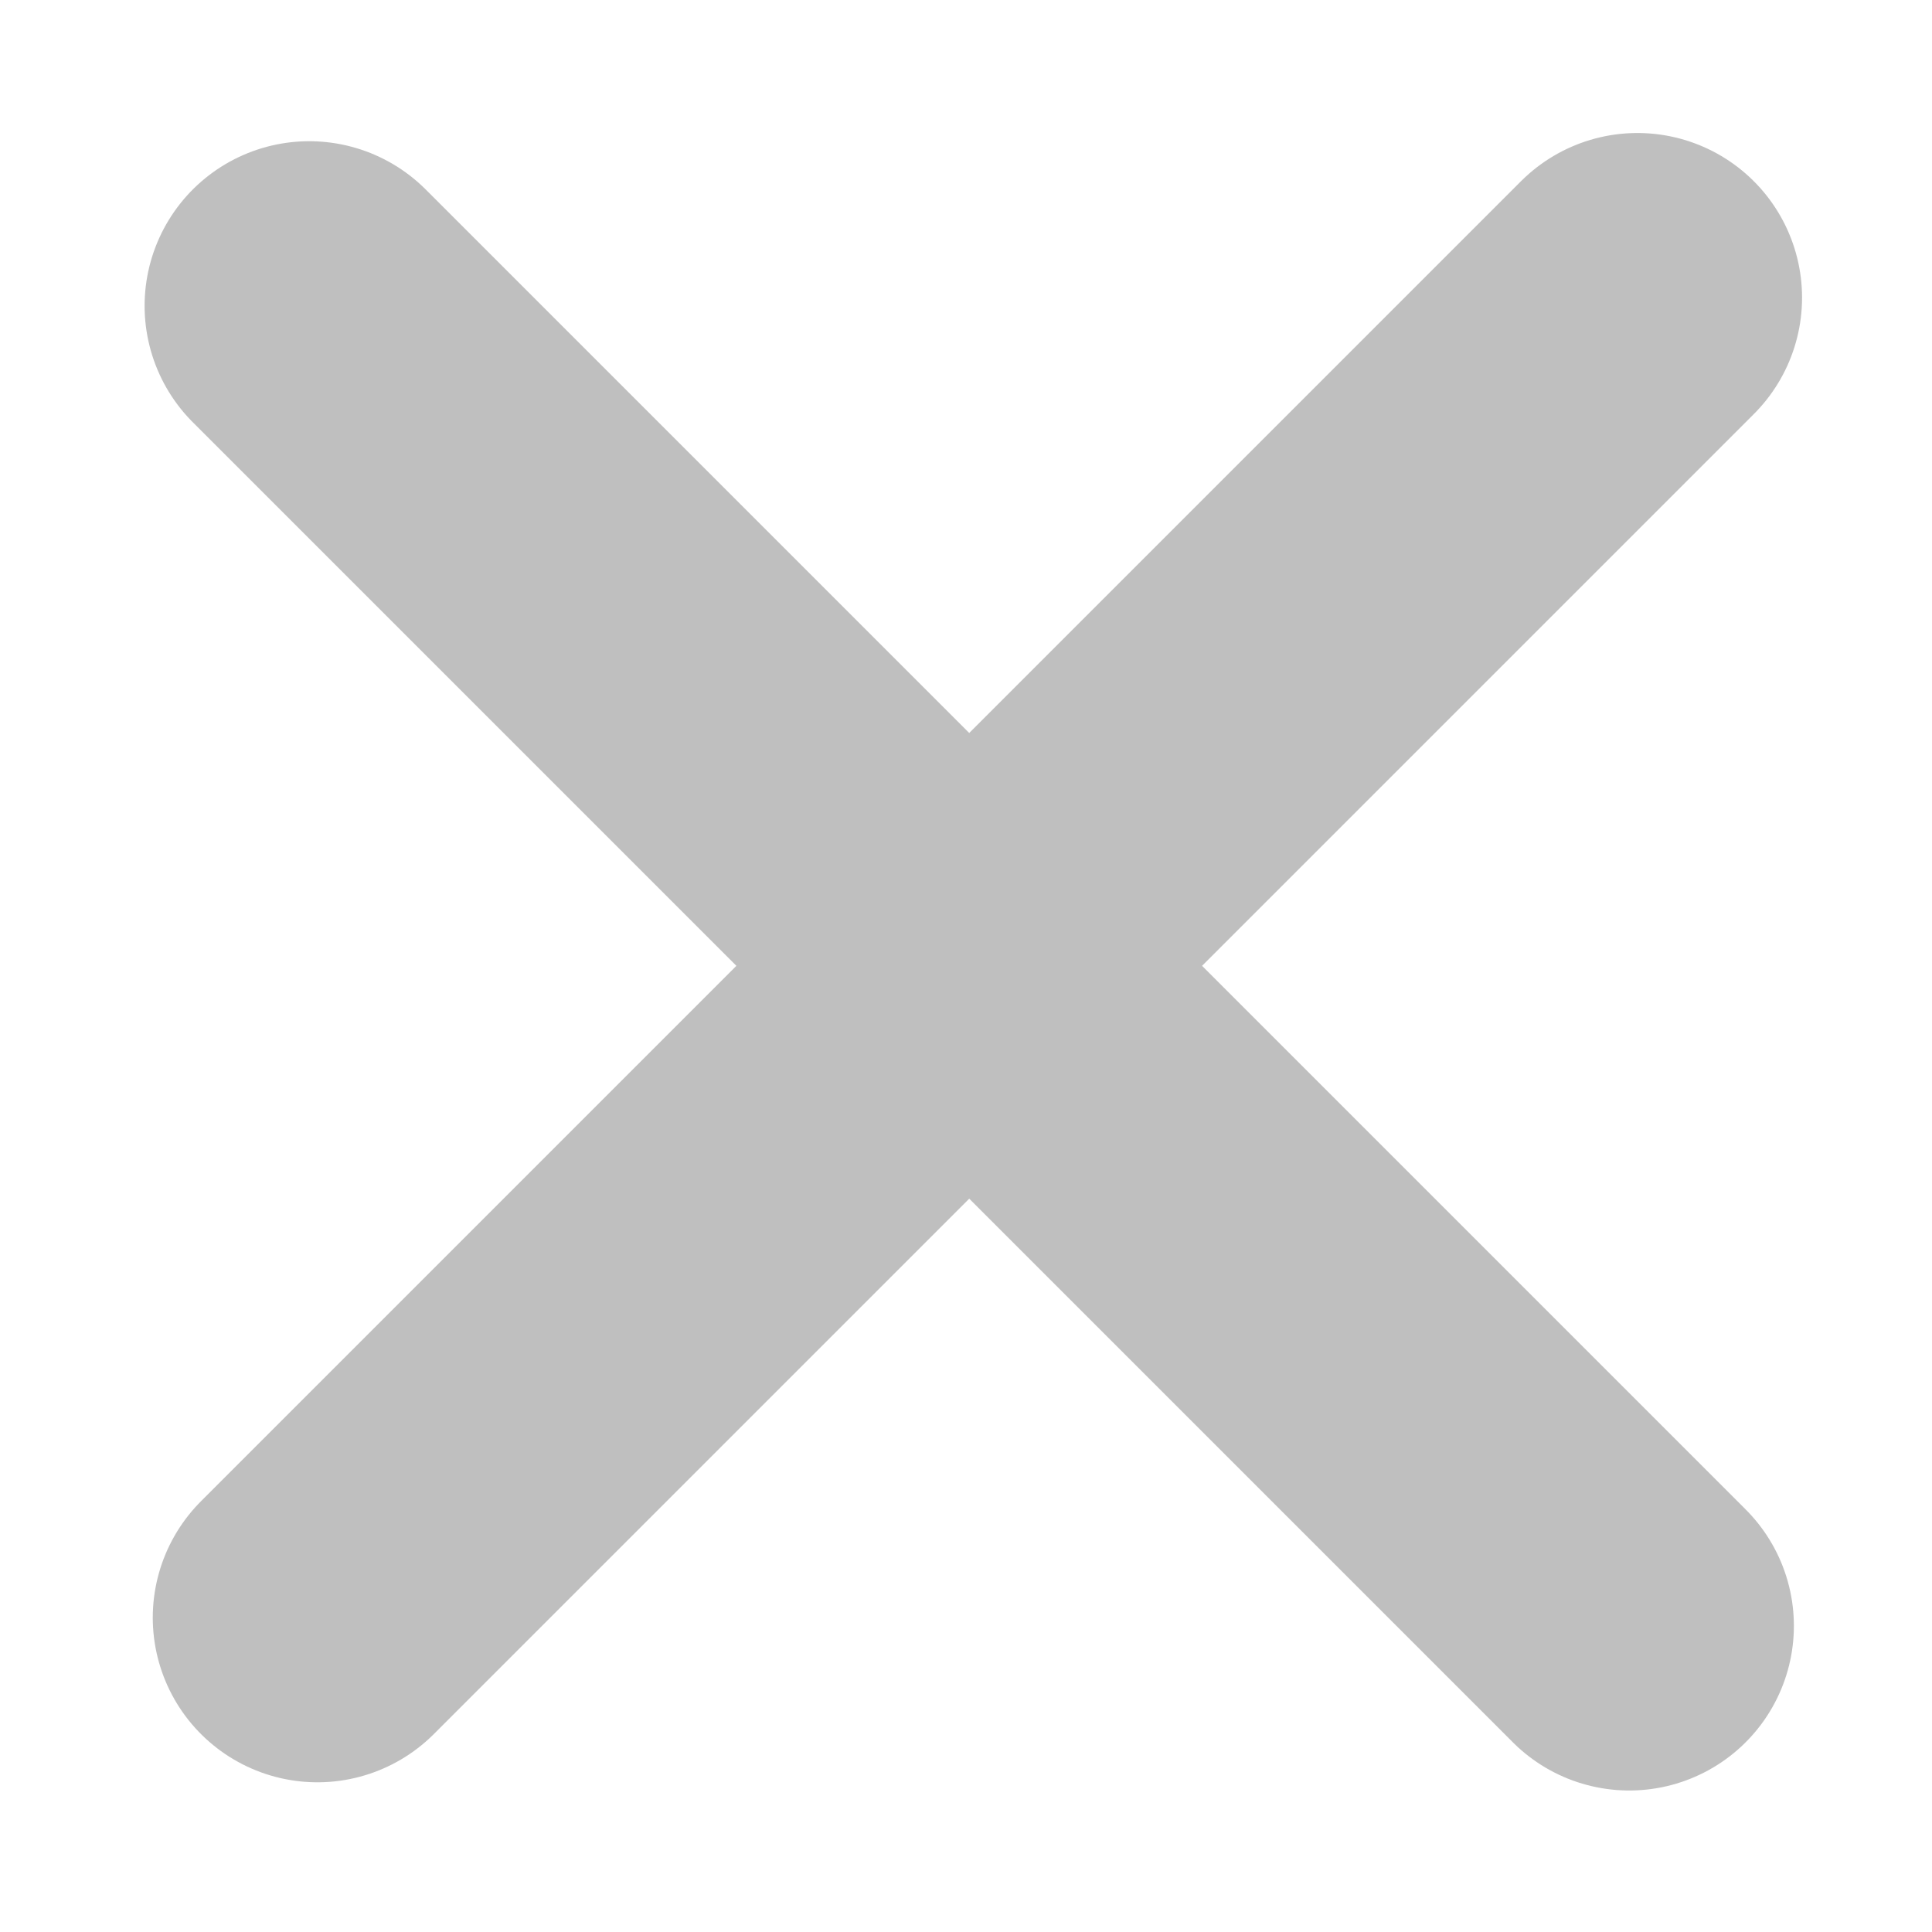
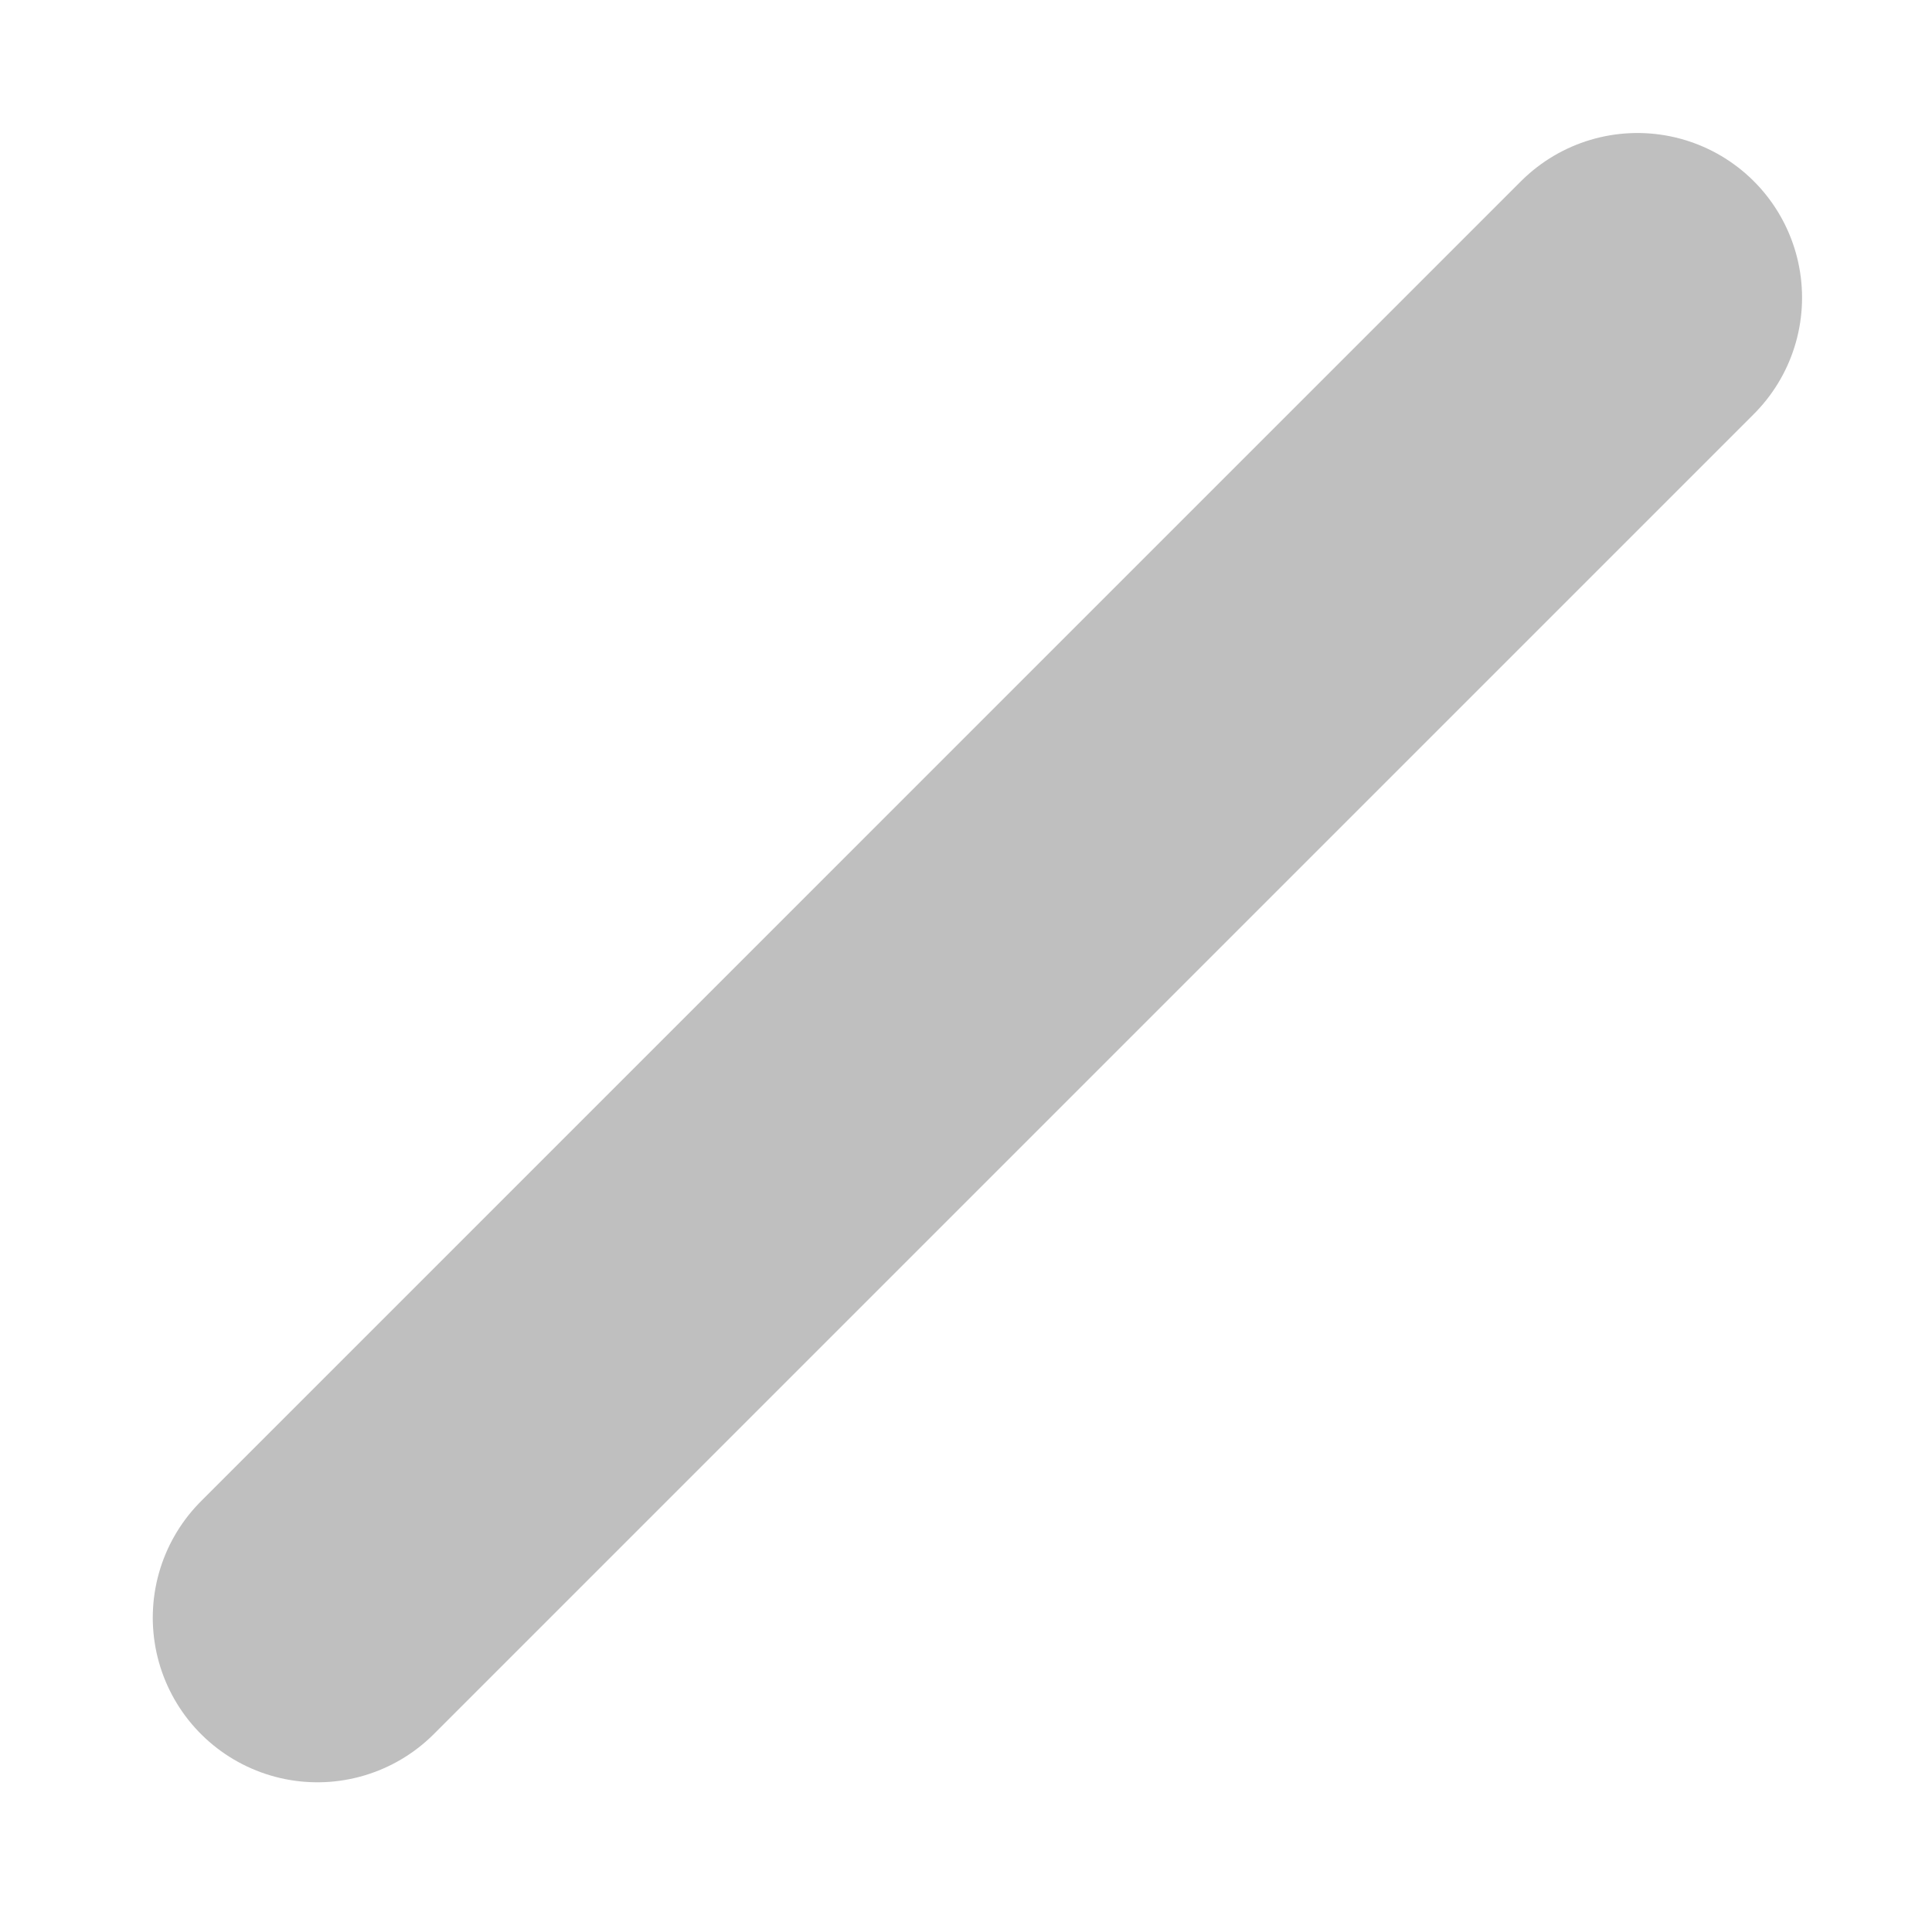
<svg xmlns="http://www.w3.org/2000/svg" xmlns:ns1="http://sodipodi.sourceforge.net/DTD/sodipodi-0.dtd" xmlns:ns2="http://www.inkscape.org/namespaces/inkscape" width="48" height="48" id="svg2" ns1:version="0.32" ns2:version="0.47 r22583" ns1:docname="zoom_in.svg" ns2:output_extension="org.inkscape.output.svg.inkscape" ns2:export-filename="/home/ce/Desktop/NavitIcons/bench.png" ns2:export-xdpi="40.180466" ns2:export-ydpi="40.180466" version="1.0">
  <defs id="defs4">
    <ns2:perspective ns1:type="inkscape:persp3d" ns2:vp_x="0 : 24 : 1" ns2:vp_y="0 : 1000 : 0" ns2:vp_z="48 : 24 : 1" ns2:persp3d-origin="24 : 16 : 1" id="perspective2872" />
  </defs>
  <ns1:namedview id="base" pagecolor="#ffffff" bordercolor="#666666" borderopacity="1.0" gridtolerance="10000" guidetolerance="10" objecttolerance="10" ns2:pageopacity="0.0" ns2:pageshadow="2" ns2:zoom="7.919596" ns2:cx="31.003895" ns2:cy="14.64192" ns2:document-units="px" ns2:current-layer="layer1" showgrid="true" ns2:window-width="1280" ns2:window-height="783" ns2:window-x="-2" ns2:window-y="0" width="48px" height="48px" showguides="true" ns2:window-maximized="1" />
  <g ns2:label="Layer 1" ns2:groupmode="layer" id="layer1">
-     <path id="path2178" style="fill:none;stroke:#808080;stroke-width:8.181;stroke-linecap:round;stroke-linejoin:miter;stroke-miterlimit:4;stroke-opacity:0.502;stroke-dashoffset:0;marker-start:none" d="M 7.886,40.19 C 40.681,7.395 40.681,7.395 40.681,7.395 M 40.478,40.394 7.683,7.599" />
+     <path id="path2178" style="fill:none;stroke:#808080;stroke-width:8.181;stroke-linecap:round;stroke-linejoin:miter;stroke-miterlimit:4;stroke-opacity:0.502;stroke-dashoffset:0;marker-start:none" d="M 7.886,40.19 C 40.681,7.395 40.681,7.395 40.681,7.395 " />
  </g>
</svg>